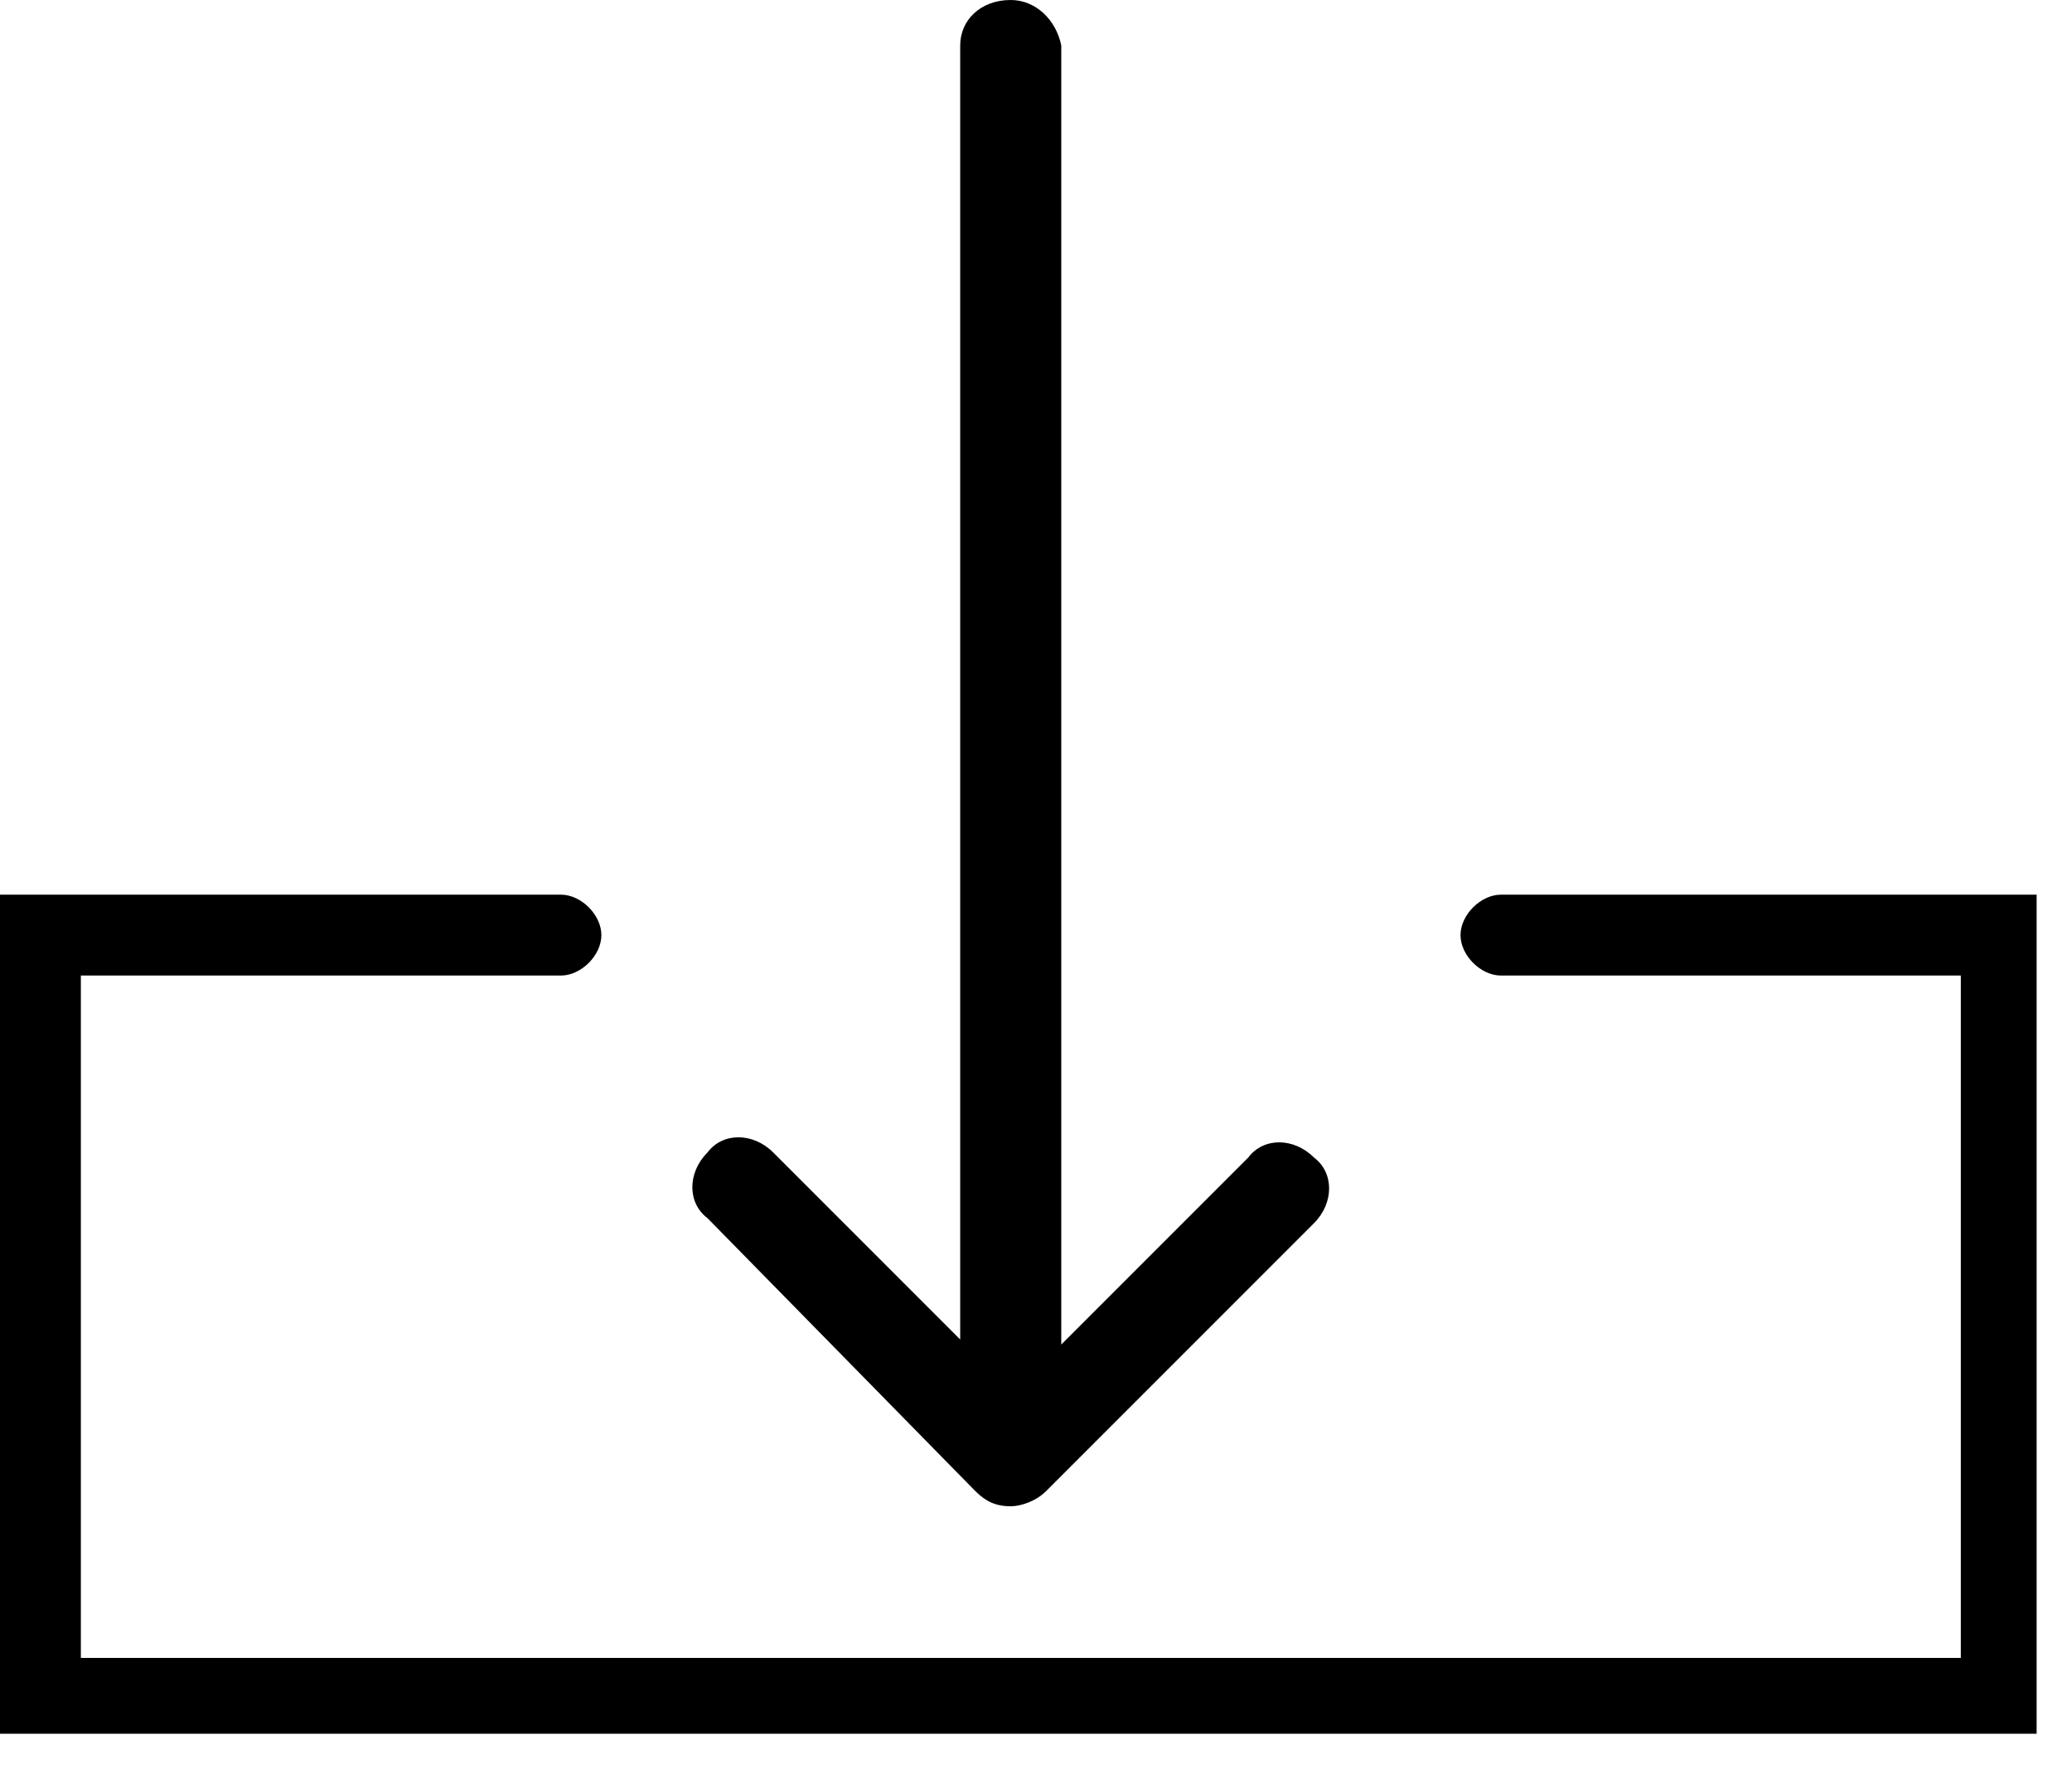
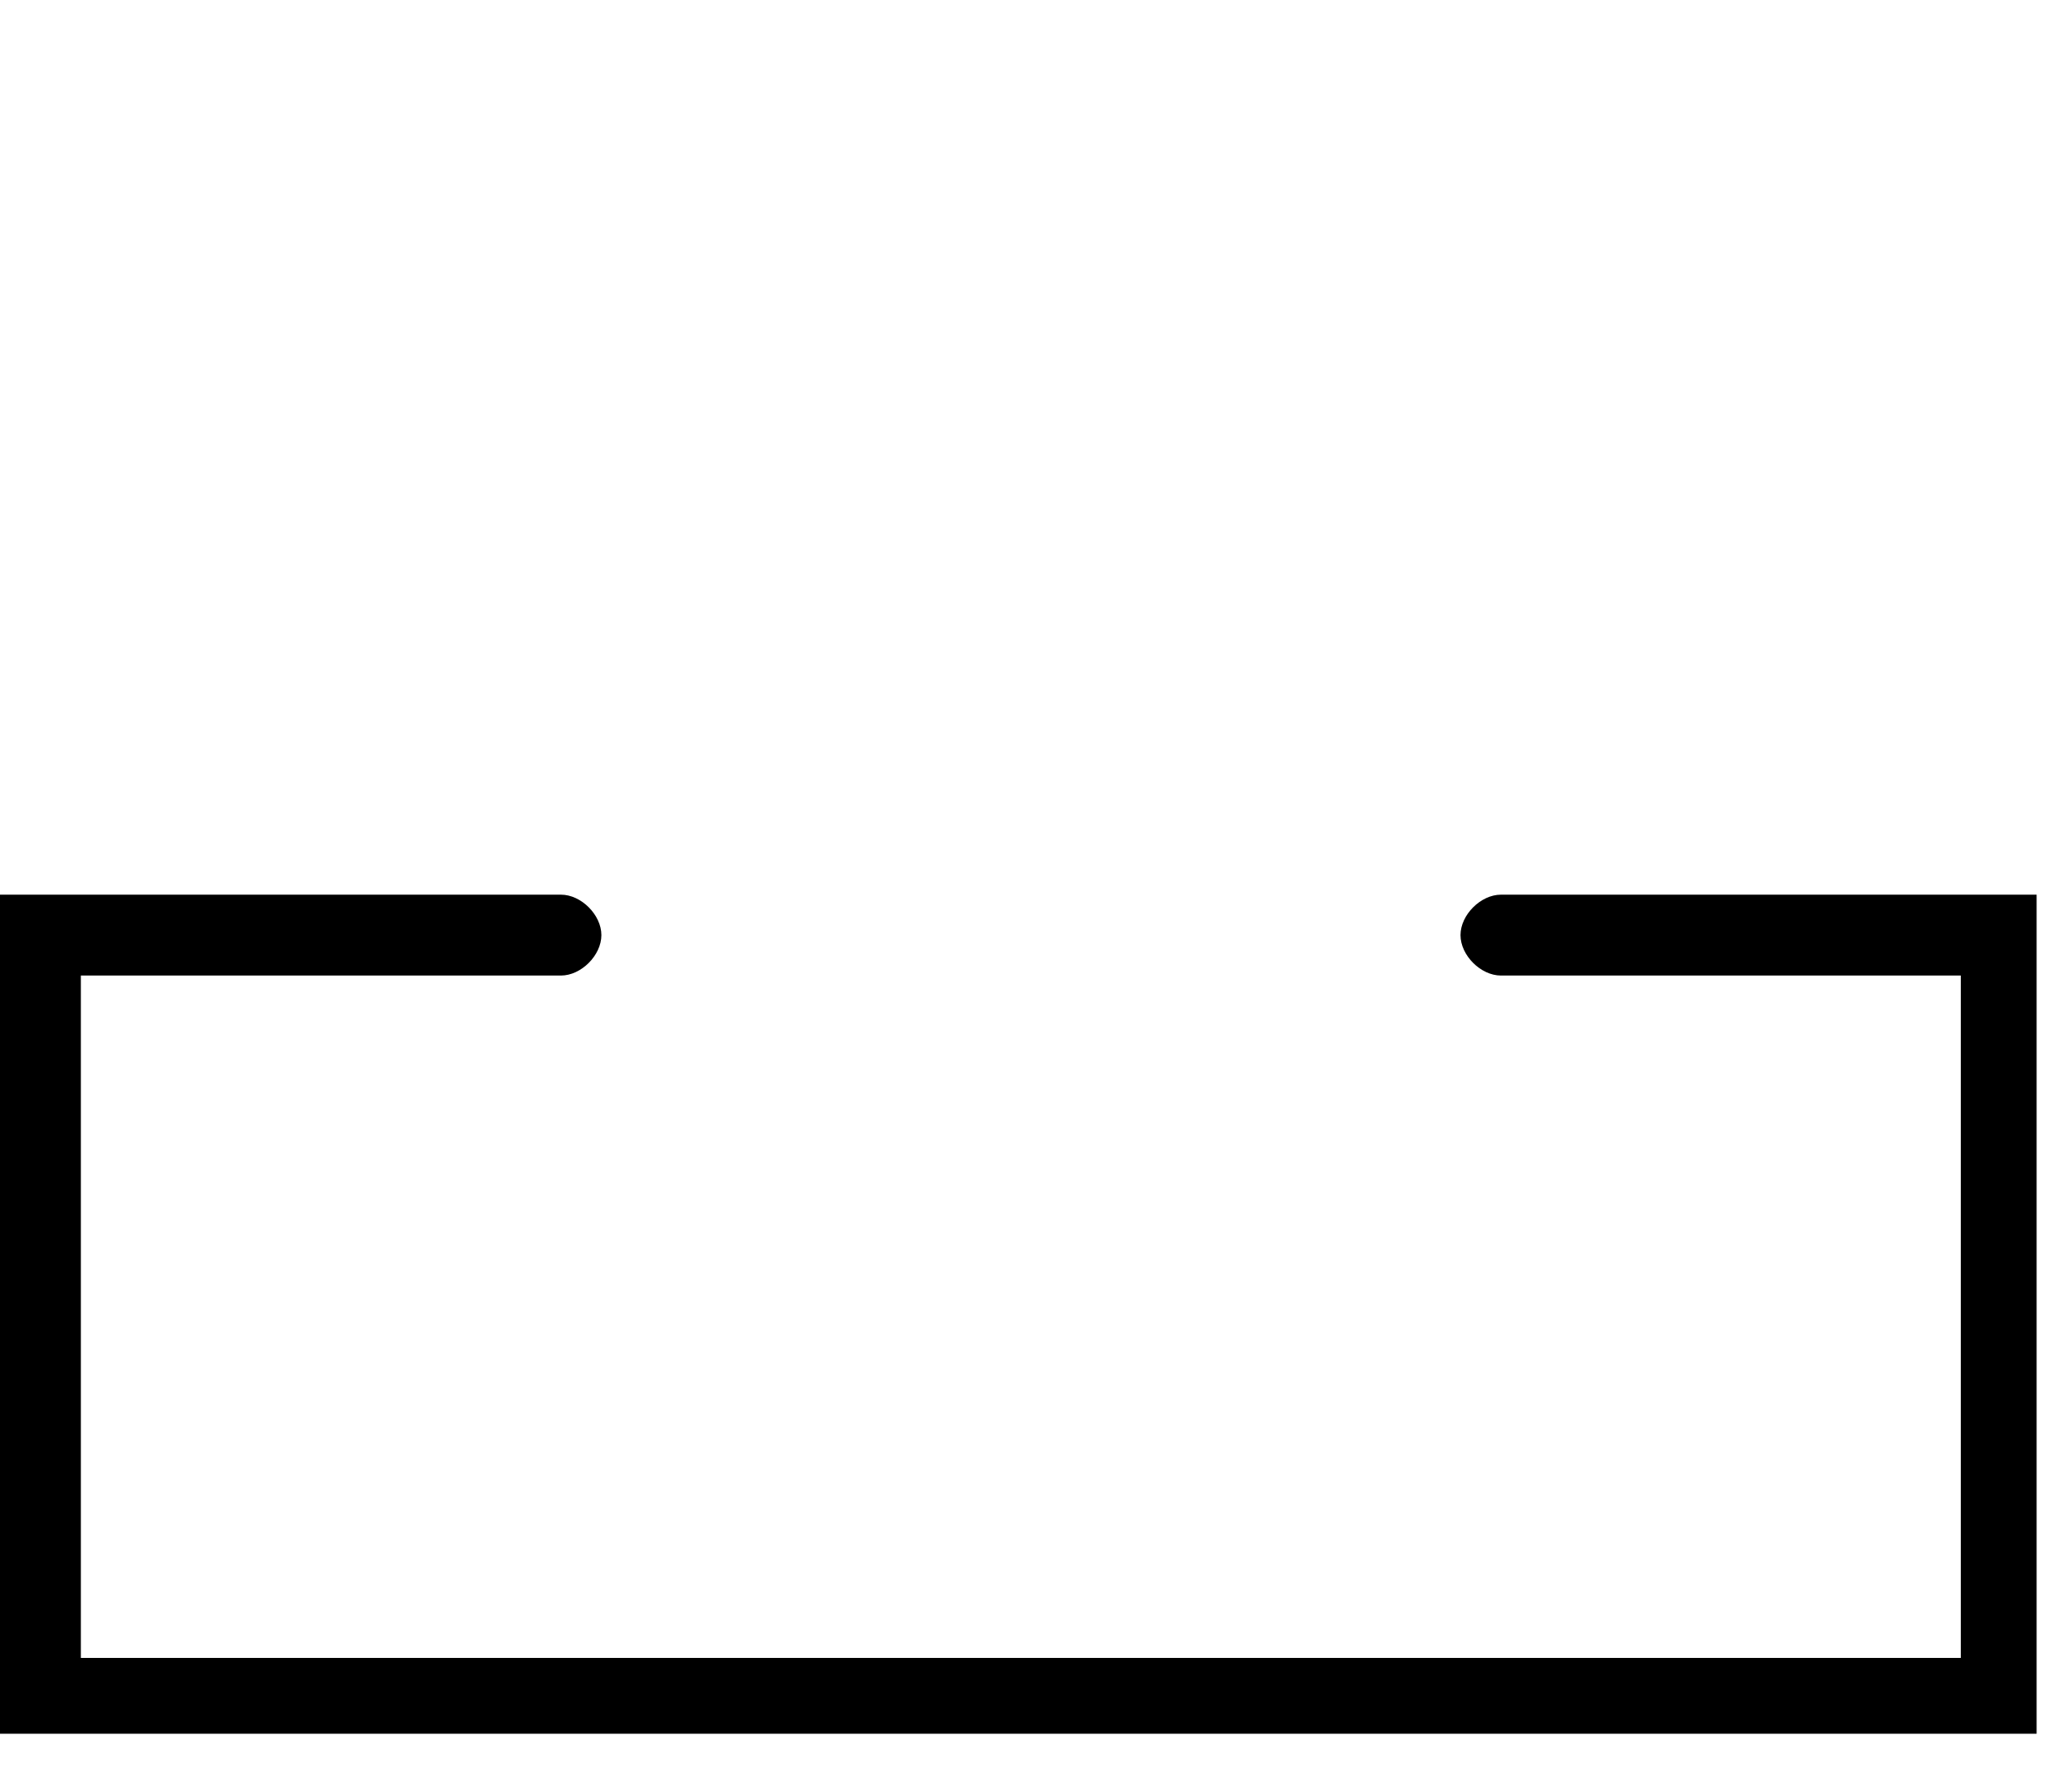
<svg xmlns="http://www.w3.org/2000/svg" version="1.1" id="Laag_1" x="0px" y="0px" viewBox="0 0 41 35" style="enable-background:new 0 0 41 35;" xml:space="preserve">
  <style type="text/css">
	.st0{fill:#;}
</style>
  <g>
    <path class="st0" d="M29.7,17.7c-0.4,0-0.8,0.4-0.8,0.8c0,0.4,0.4,0.8,0.8,0.8h9.1v13.5H1.6V19.3h9.5c0.4,0,0.8-0.4,0.8-0.8   c0-0.4-0.4-0.8-0.8-0.8H0v16.6h40.3V17.7H29.7z M29.7,17.7" />
-     <path class="st0" d="M19.3,29.5c0.2,0.2,0.4,0.3,0.7,0.3c0,0,0,0,0,0c0,0,0,0,0,0c0.2,0,0.5-0.1,0.7-0.3l5.3-5.3   c0.4-0.4,0.4-1,0-1.3c-0.4-0.4-1-0.4-1.3,0l-3.7,3.7V0.9C20.9,0.4,20.5,0,20,0C19.4,0,19,0.4,19,0.9v25.6l-3.7-3.7   c-0.4-0.4-1-0.4-1.3,0c-0.4,0.4-0.4,1,0,1.3L19.3,29.5z M19.3,29.5" />
  </g>
</svg>